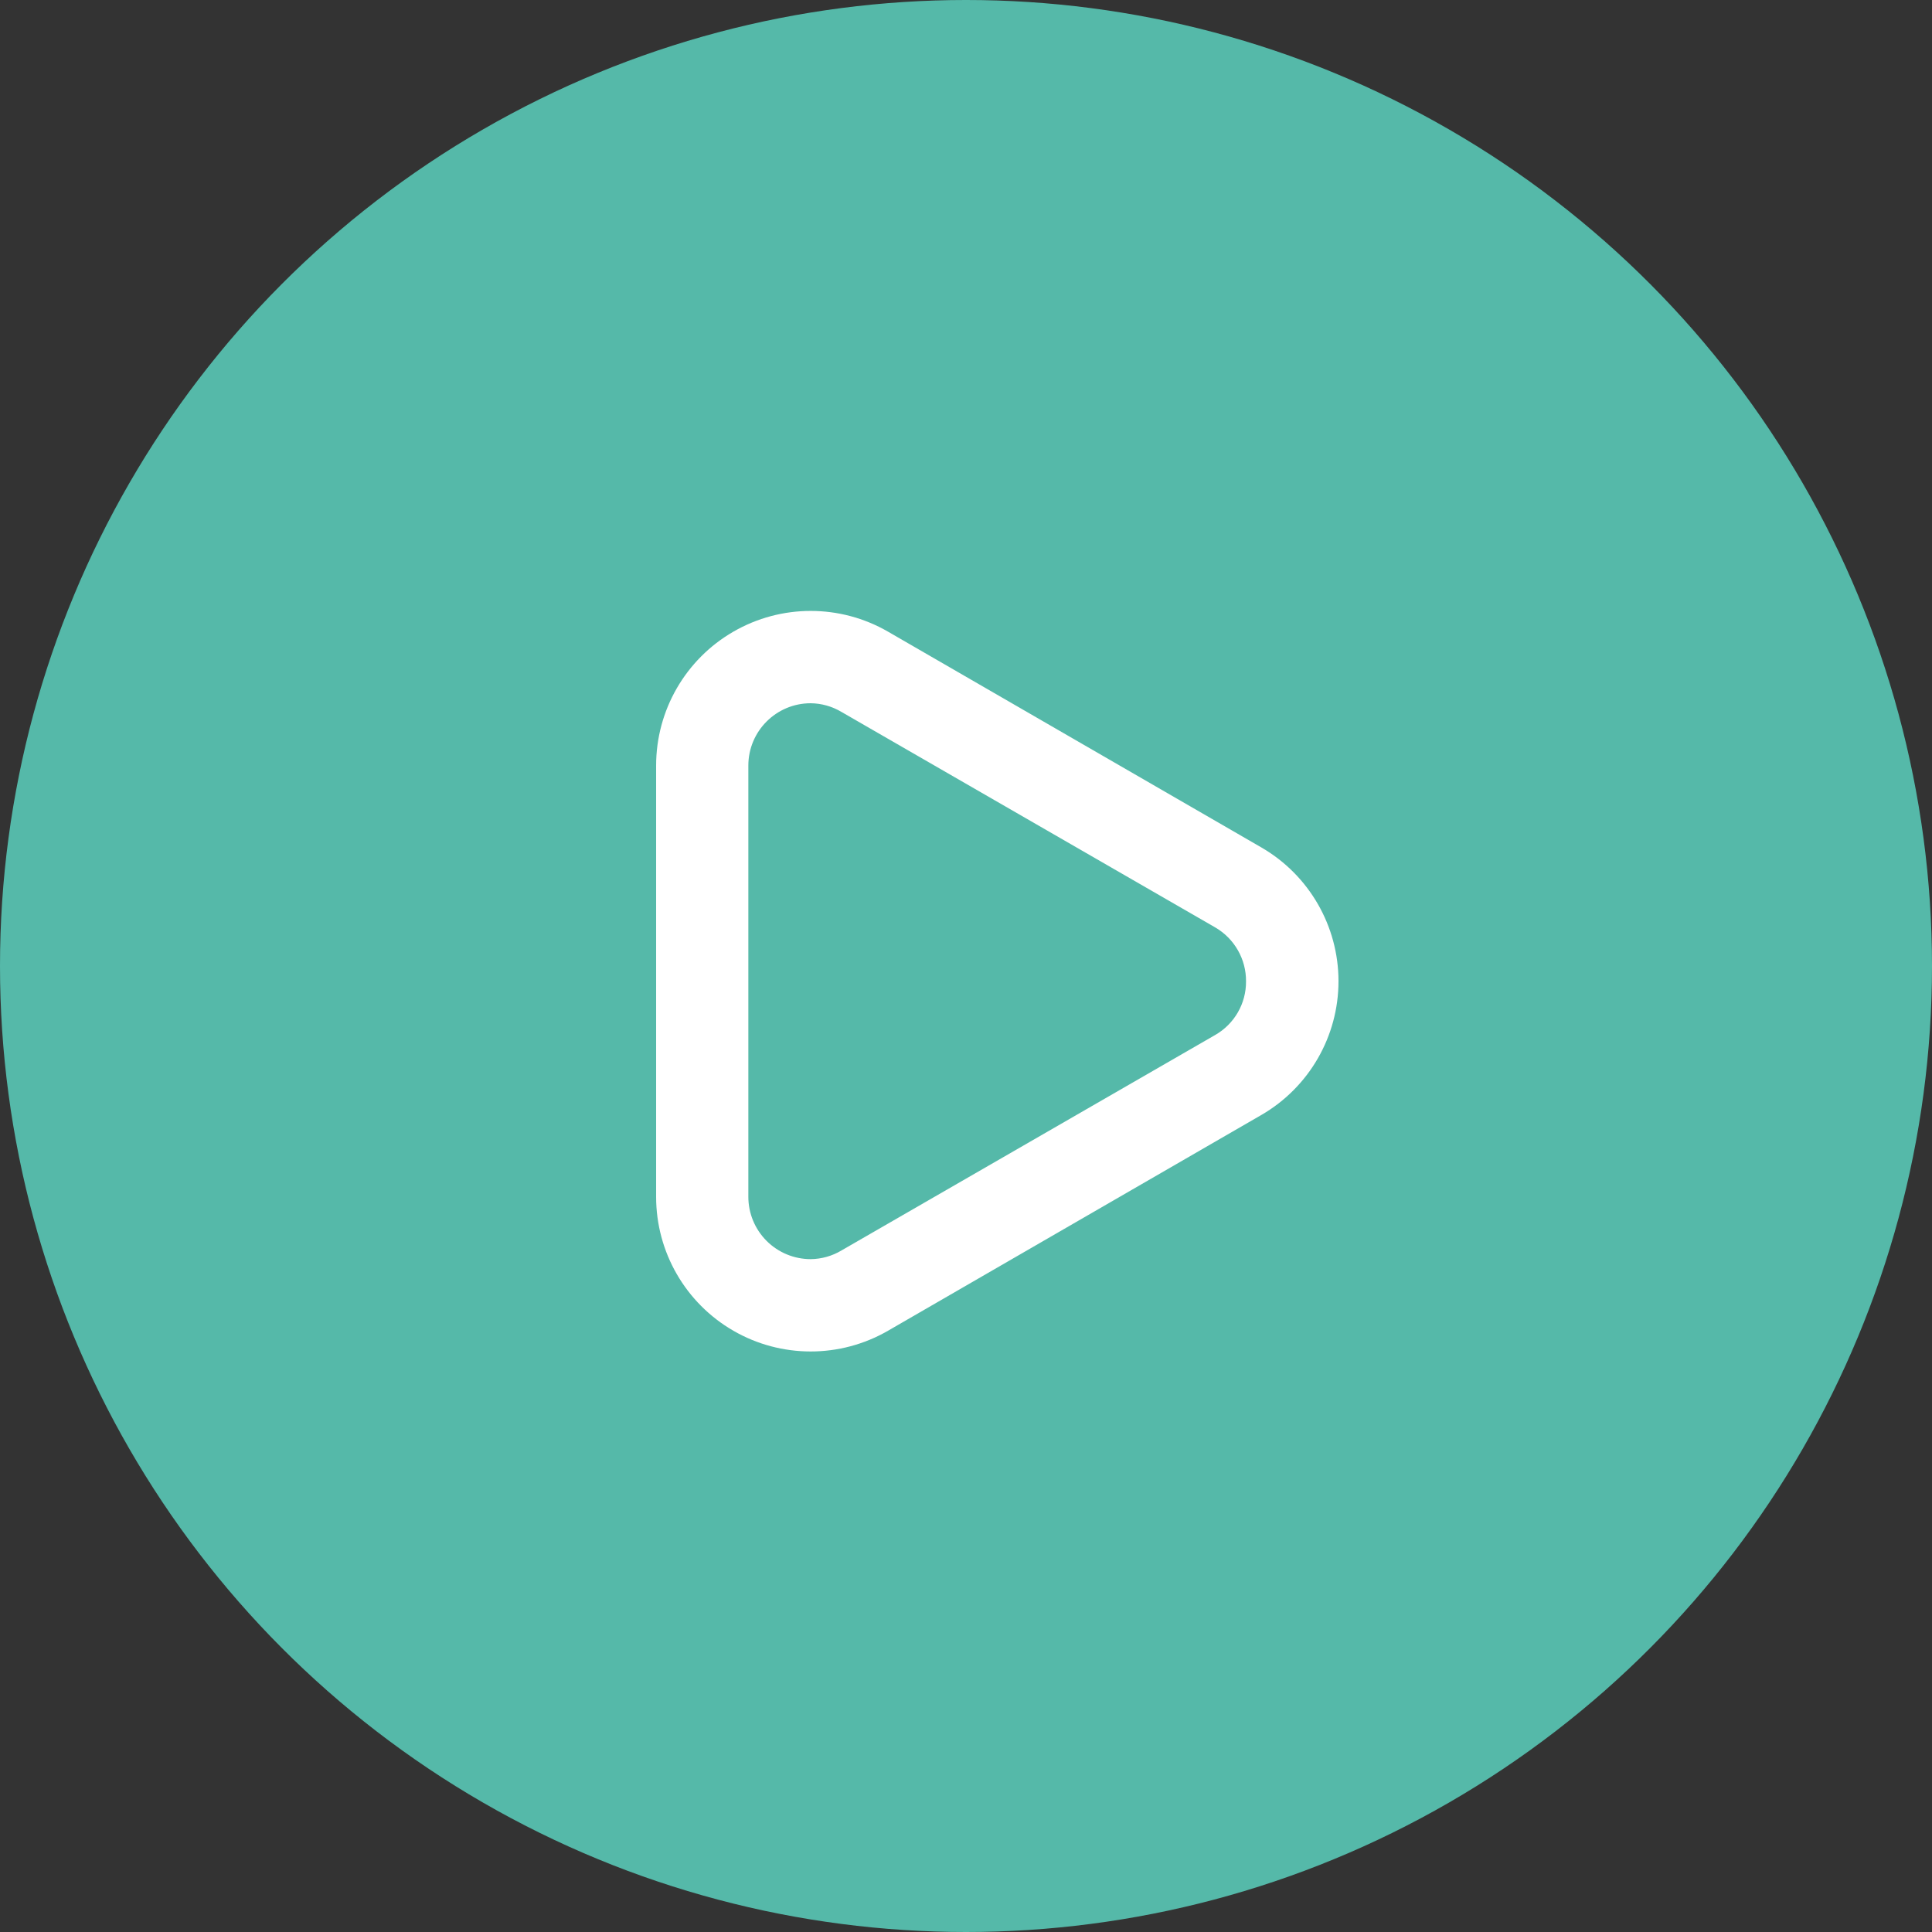
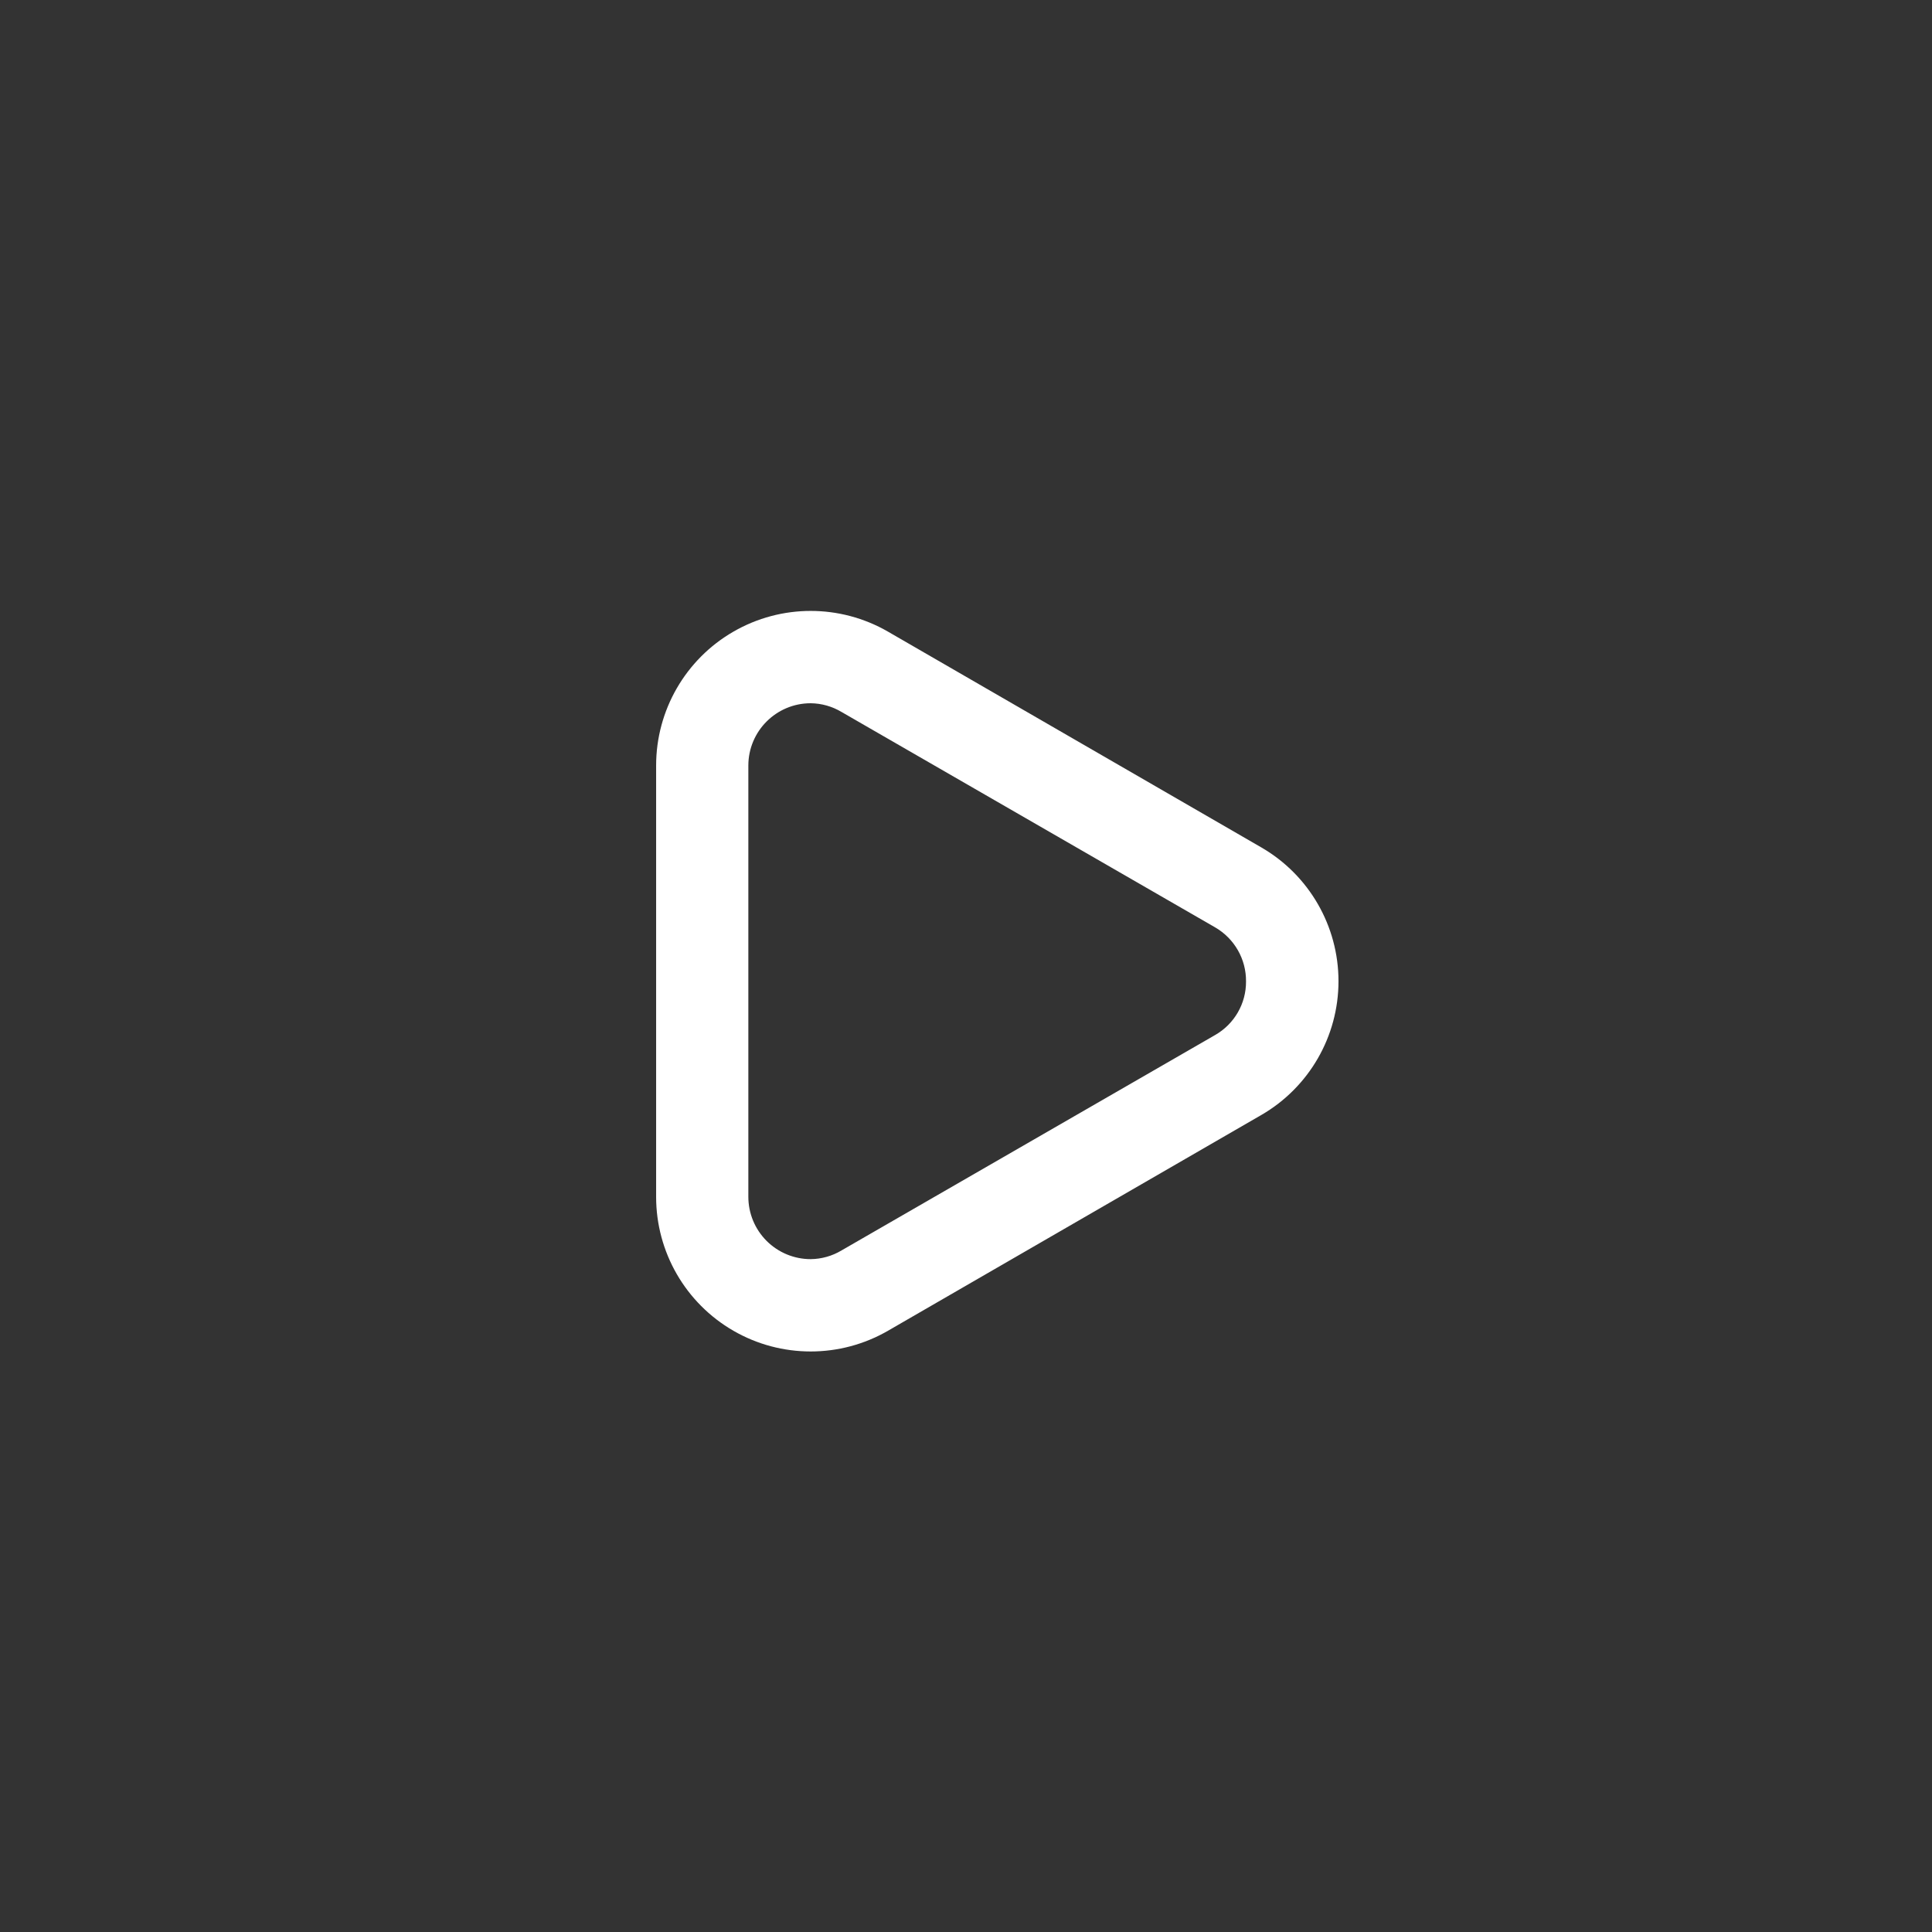
<svg xmlns="http://www.w3.org/2000/svg" width="100" height="100" viewBox="0 0 100 100" fill="none">
  <rect x="0" y="0" width="100" height="100" fill="#333333" stroke="none" />
-   <circle cx="50" cy="50" r="50" fill="#55B9A9" />
  <path fill-rule="evenodd" clip-rule="evenodd" d="M45.961 32.693L65.294 43.867C67.761 45.298 69.28 47.934 69.28 50.787C69.28 53.639 67.761 56.276 65.294 57.707L45.961 68.88C43.485 70.31 40.434 70.309 37.959 68.879C35.483 67.448 33.959 64.806 33.961 61.947V39.627C33.959 36.768 35.483 34.125 37.959 32.695C40.434 31.264 43.485 31.264 45.961 32.693ZM43.561 64.72L62.894 53.573C63.889 53.005 64.501 51.946 64.494 50.8C64.505 49.647 63.893 48.577 62.894 48L43.561 36.853C43.077 36.563 42.525 36.406 41.961 36.4C40.179 36.4 38.734 37.845 38.734 39.627V61.947C38.734 62.803 39.074 63.623 39.679 64.228C40.285 64.833 41.105 65.173 41.961 65.173C42.525 65.167 43.077 65.011 43.561 64.72Z" fill="white" />
</svg>